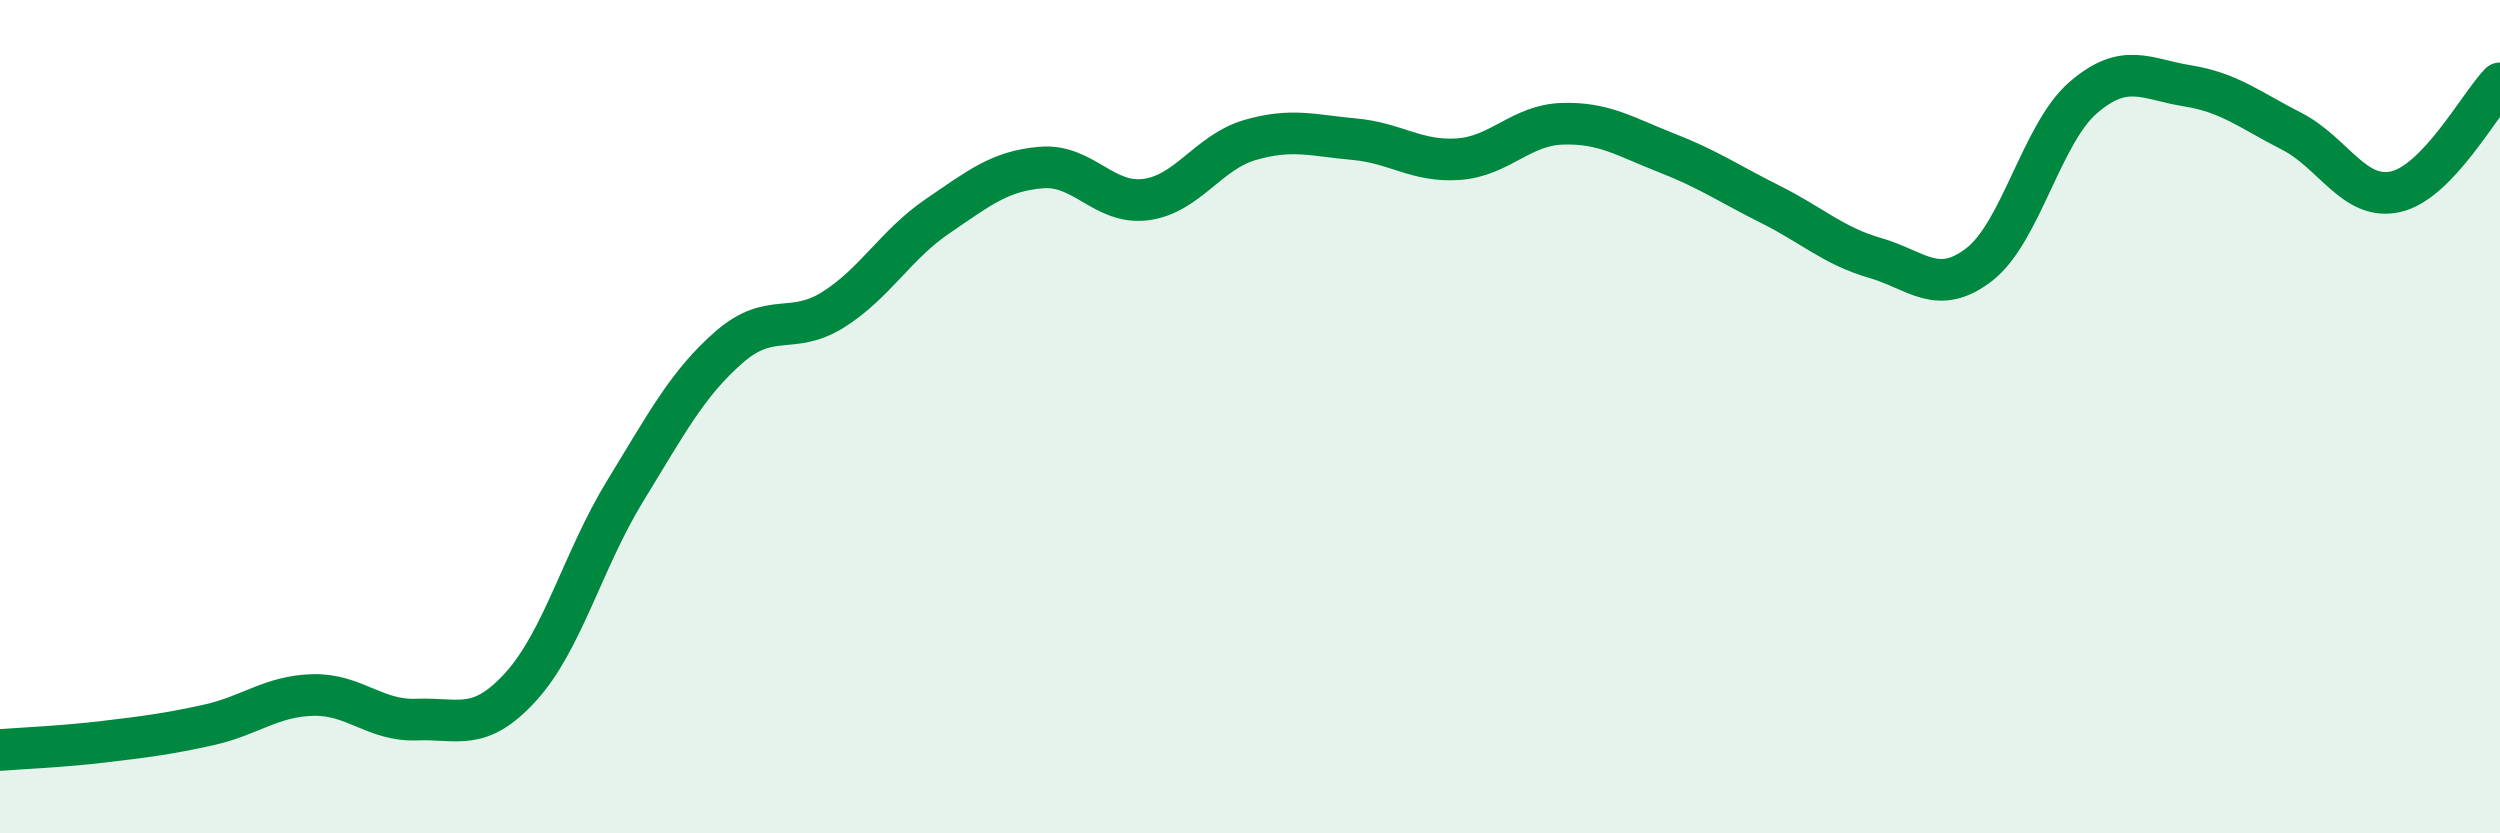
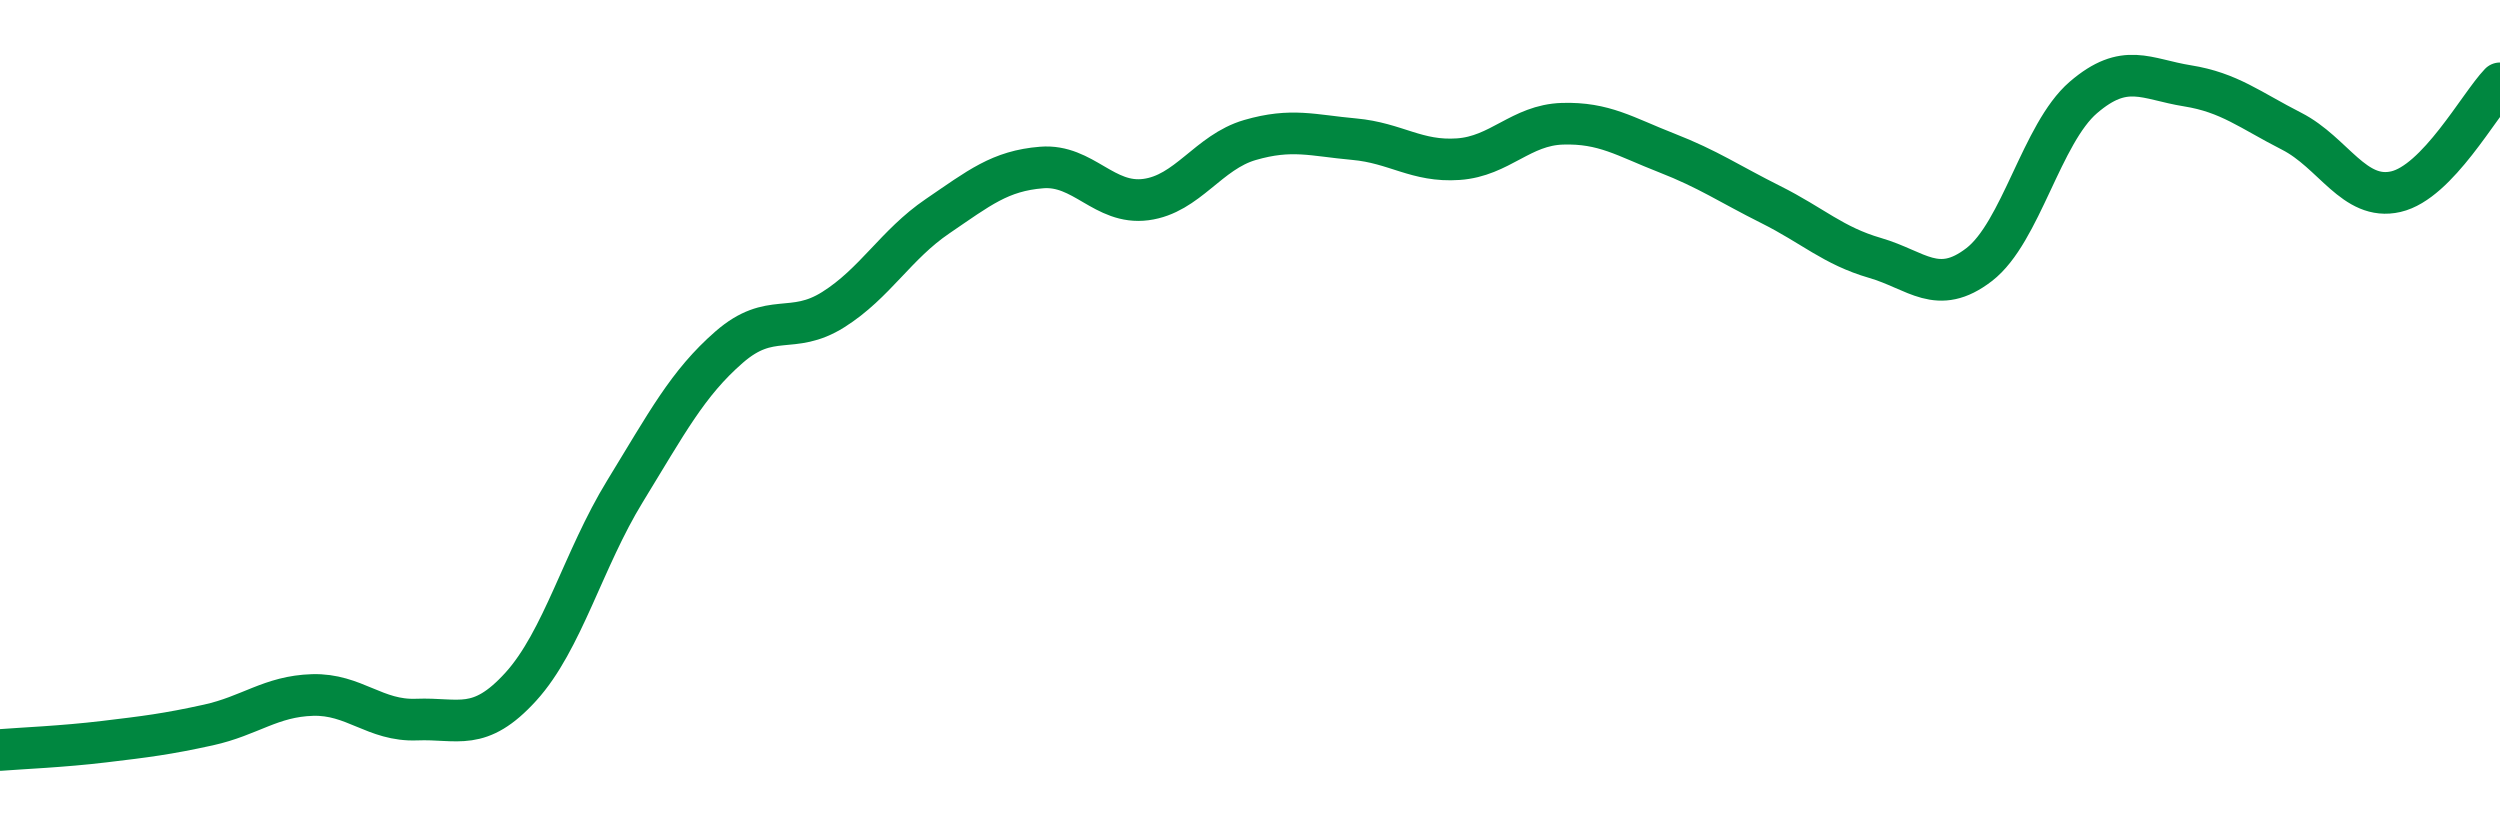
<svg xmlns="http://www.w3.org/2000/svg" width="60" height="20" viewBox="0 0 60 20">
-   <path d="M 0,18 C 0.5,17.96 1.5,17.92 2.5,17.8 C 3.5,17.68 4,17.62 5,17.4 C 6,17.18 6.5,16.71 7.5,16.68 C 8.5,16.65 9,17.31 10,17.27 C 11,17.23 11.5,17.58 12.5,16.48 C 13.5,15.38 14,13.42 15,11.79 C 16,10.16 16.5,9.2 17.5,8.33 C 18.5,7.46 19,8.06 20,7.43 C 21,6.8 21.5,5.87 22.5,5.19 C 23.5,4.51 24,4.1 25,4.02 C 26,3.94 26.5,4.92 27.5,4.79 C 28.5,4.66 29,3.65 30,3.36 C 31,3.07 31.5,3.25 32.5,3.34 C 33.5,3.43 34,3.89 35,3.82 C 36,3.75 36.5,3 37.5,2.97 C 38.5,2.94 39,3.28 40,3.67 C 41,4.06 41.5,4.41 42.5,4.91 C 43.5,5.41 44,5.9 45,6.19 C 46,6.48 46.5,7.12 47.5,6.35 C 48.5,5.58 49,3.2 50,2.34 C 51,1.48 51.5,1.9 52.5,2.06 C 53.5,2.22 54,2.64 55,3.15 C 56,3.66 56.5,4.83 57.5,4.6 C 58.5,4.37 59.5,2.52 60,2L60 20L0 20Z" fill="#008740" opacity="0.1" stroke-linecap="round" stroke-linejoin="round" />
  <path d="M 0,18 C 0.5,17.96 1.5,17.92 2.5,17.8 C 3.5,17.68 4,17.62 5,17.4 C 6,17.18 6.5,16.71 7.5,16.68 C 8.5,16.65 9,17.31 10,17.27 C 11,17.23 11.5,17.58 12.5,16.48 C 13.5,15.38 14,13.42 15,11.79 C 16,10.16 16.5,9.2 17.5,8.33 C 18.5,7.46 19,8.06 20,7.43 C 21,6.8 21.5,5.87 22.5,5.19 C 23.5,4.51 24,4.1 25,4.02 C 26,3.94 26.5,4.92 27.5,4.79 C 28.5,4.66 29,3.65 30,3.36 C 31,3.07 31.5,3.25 32.5,3.34 C 33.5,3.43 34,3.89 35,3.82 C 36,3.75 36.5,3 37.5,2.97 C 38.5,2.94 39,3.28 40,3.67 C 41,4.06 41.5,4.41 42.5,4.91 C 43.5,5.41 44,5.9 45,6.19 C 46,6.48 46.5,7.12 47.5,6.35 C 48.5,5.58 49,3.2 50,2.34 C 51,1.48 51.5,1.9 52.5,2.06 C 53.5,2.22 54,2.64 55,3.15 C 56,3.66 56.5,4.83 57.5,4.6 C 58.5,4.37 59.5,2.52 60,2" stroke="#008740" stroke-width="1" fill="none" stroke-linecap="round" stroke-linejoin="round" />
</svg>